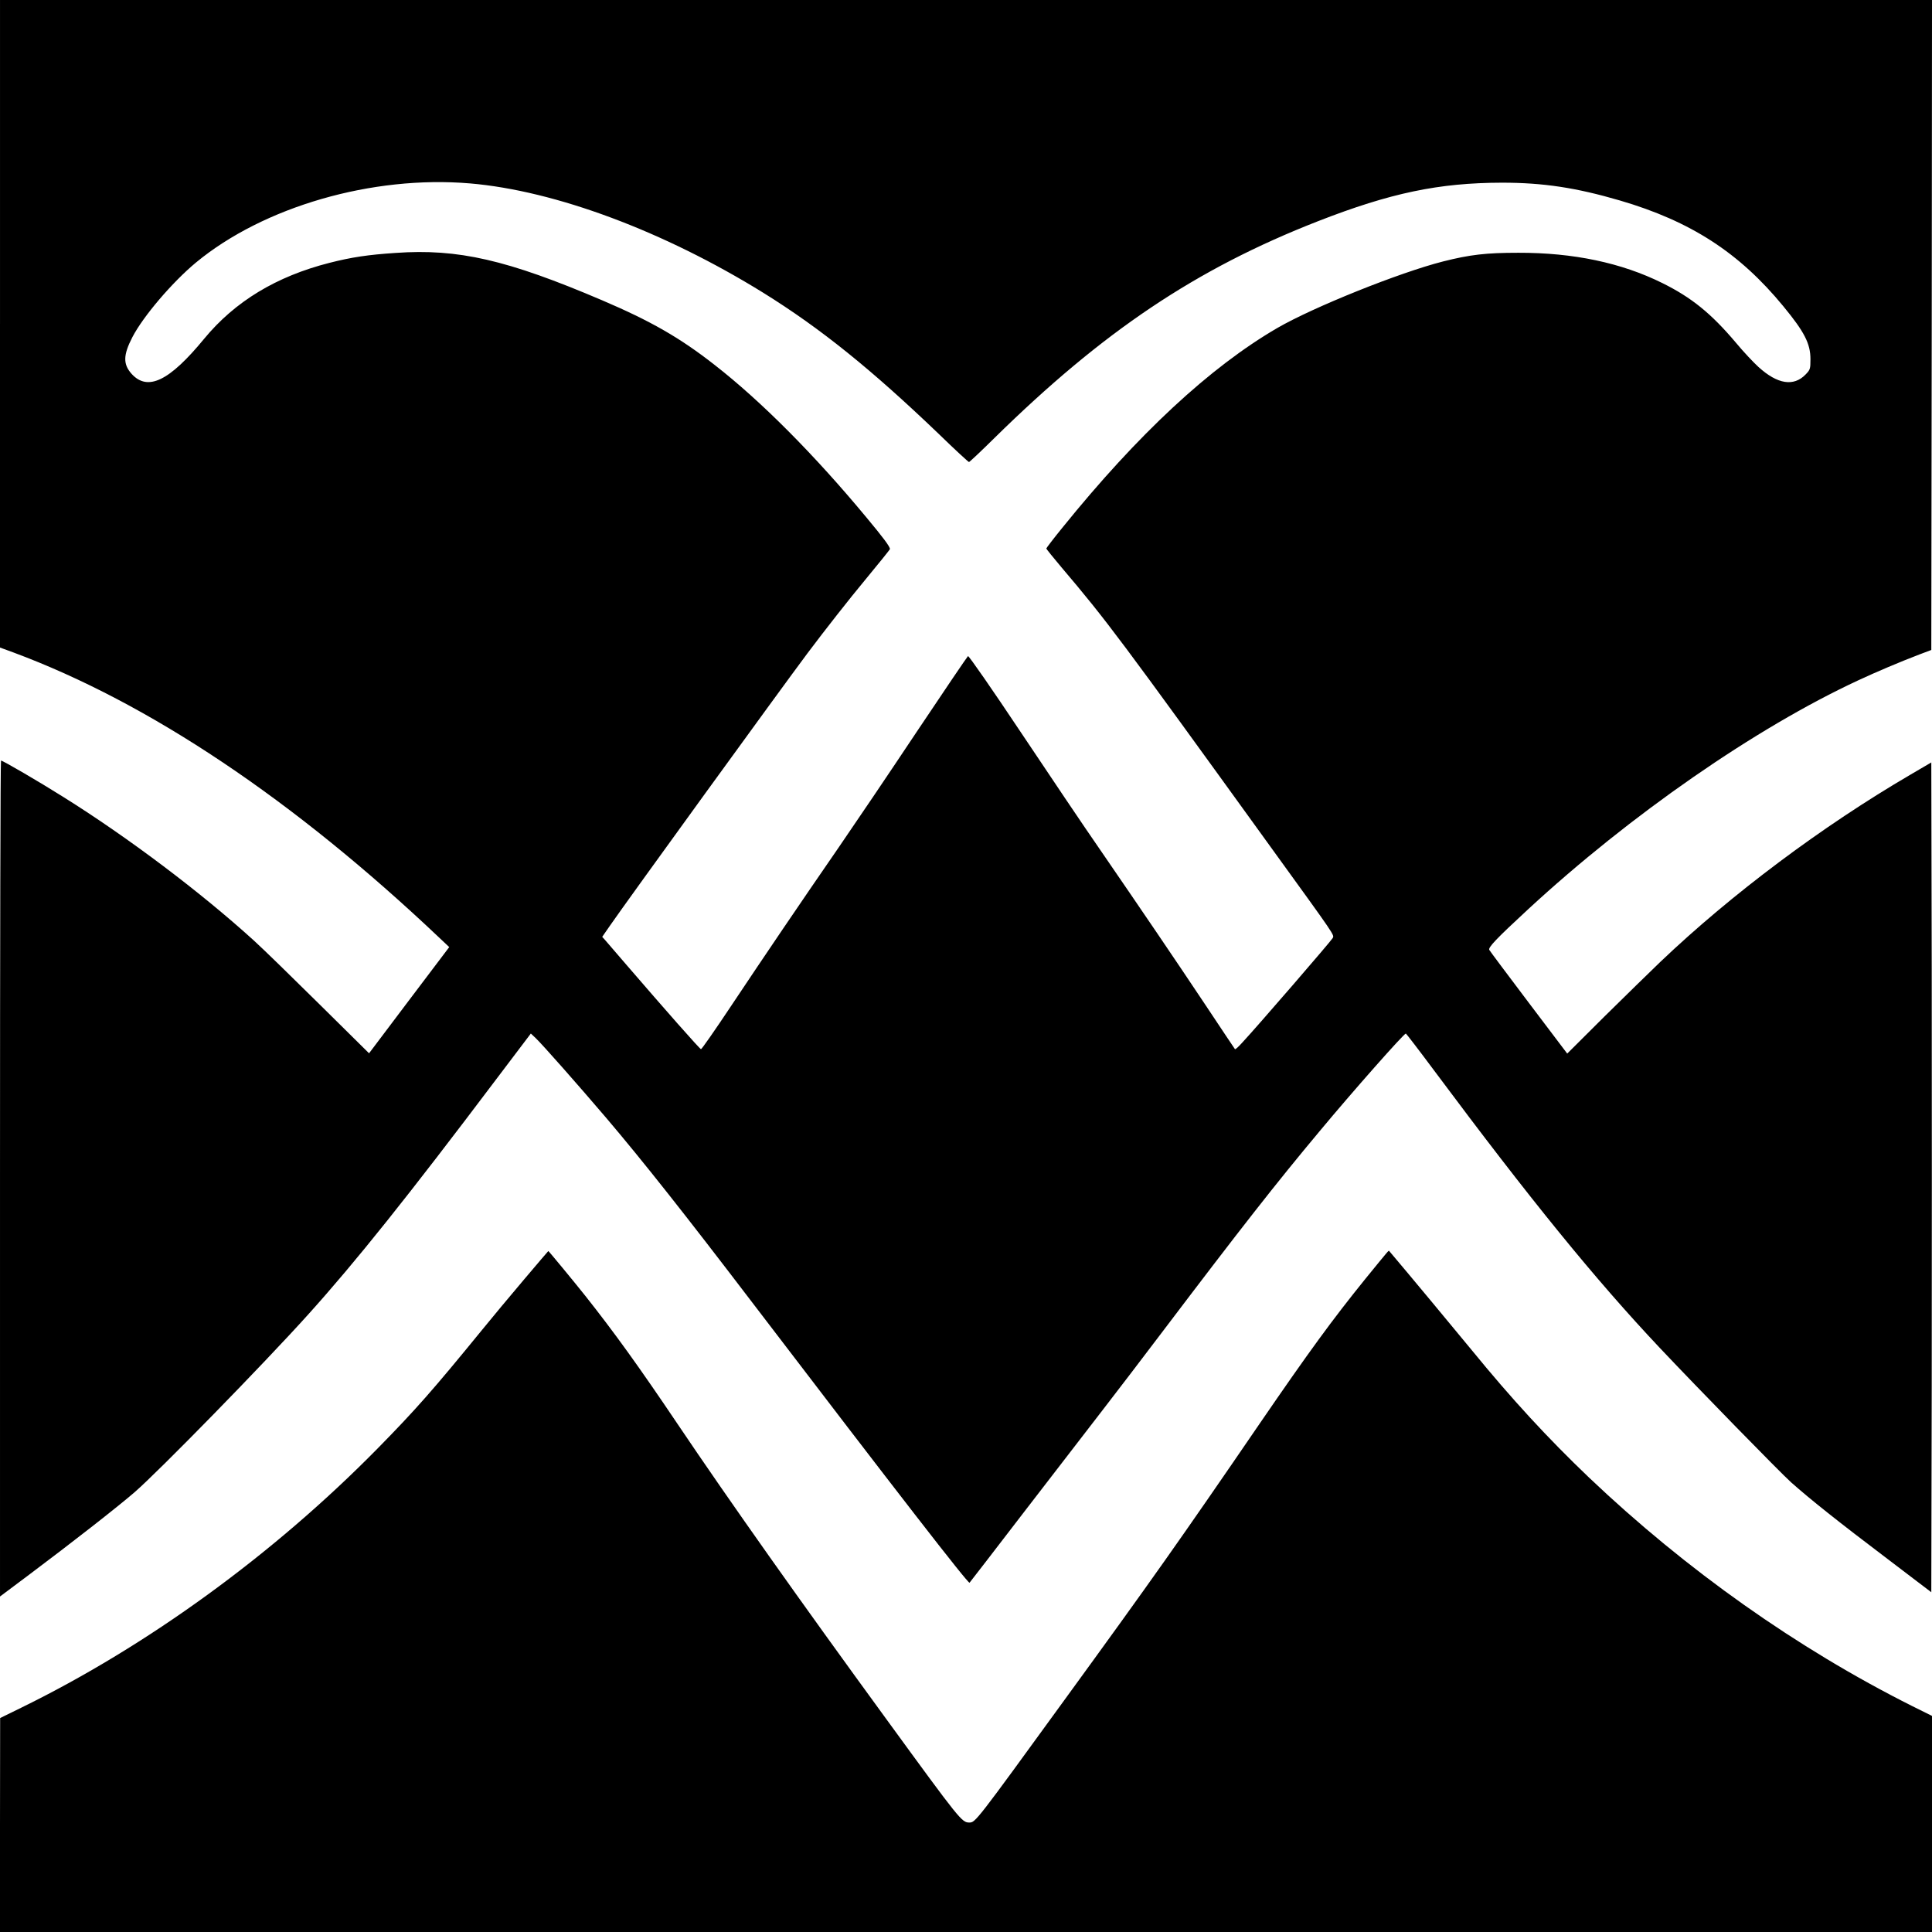
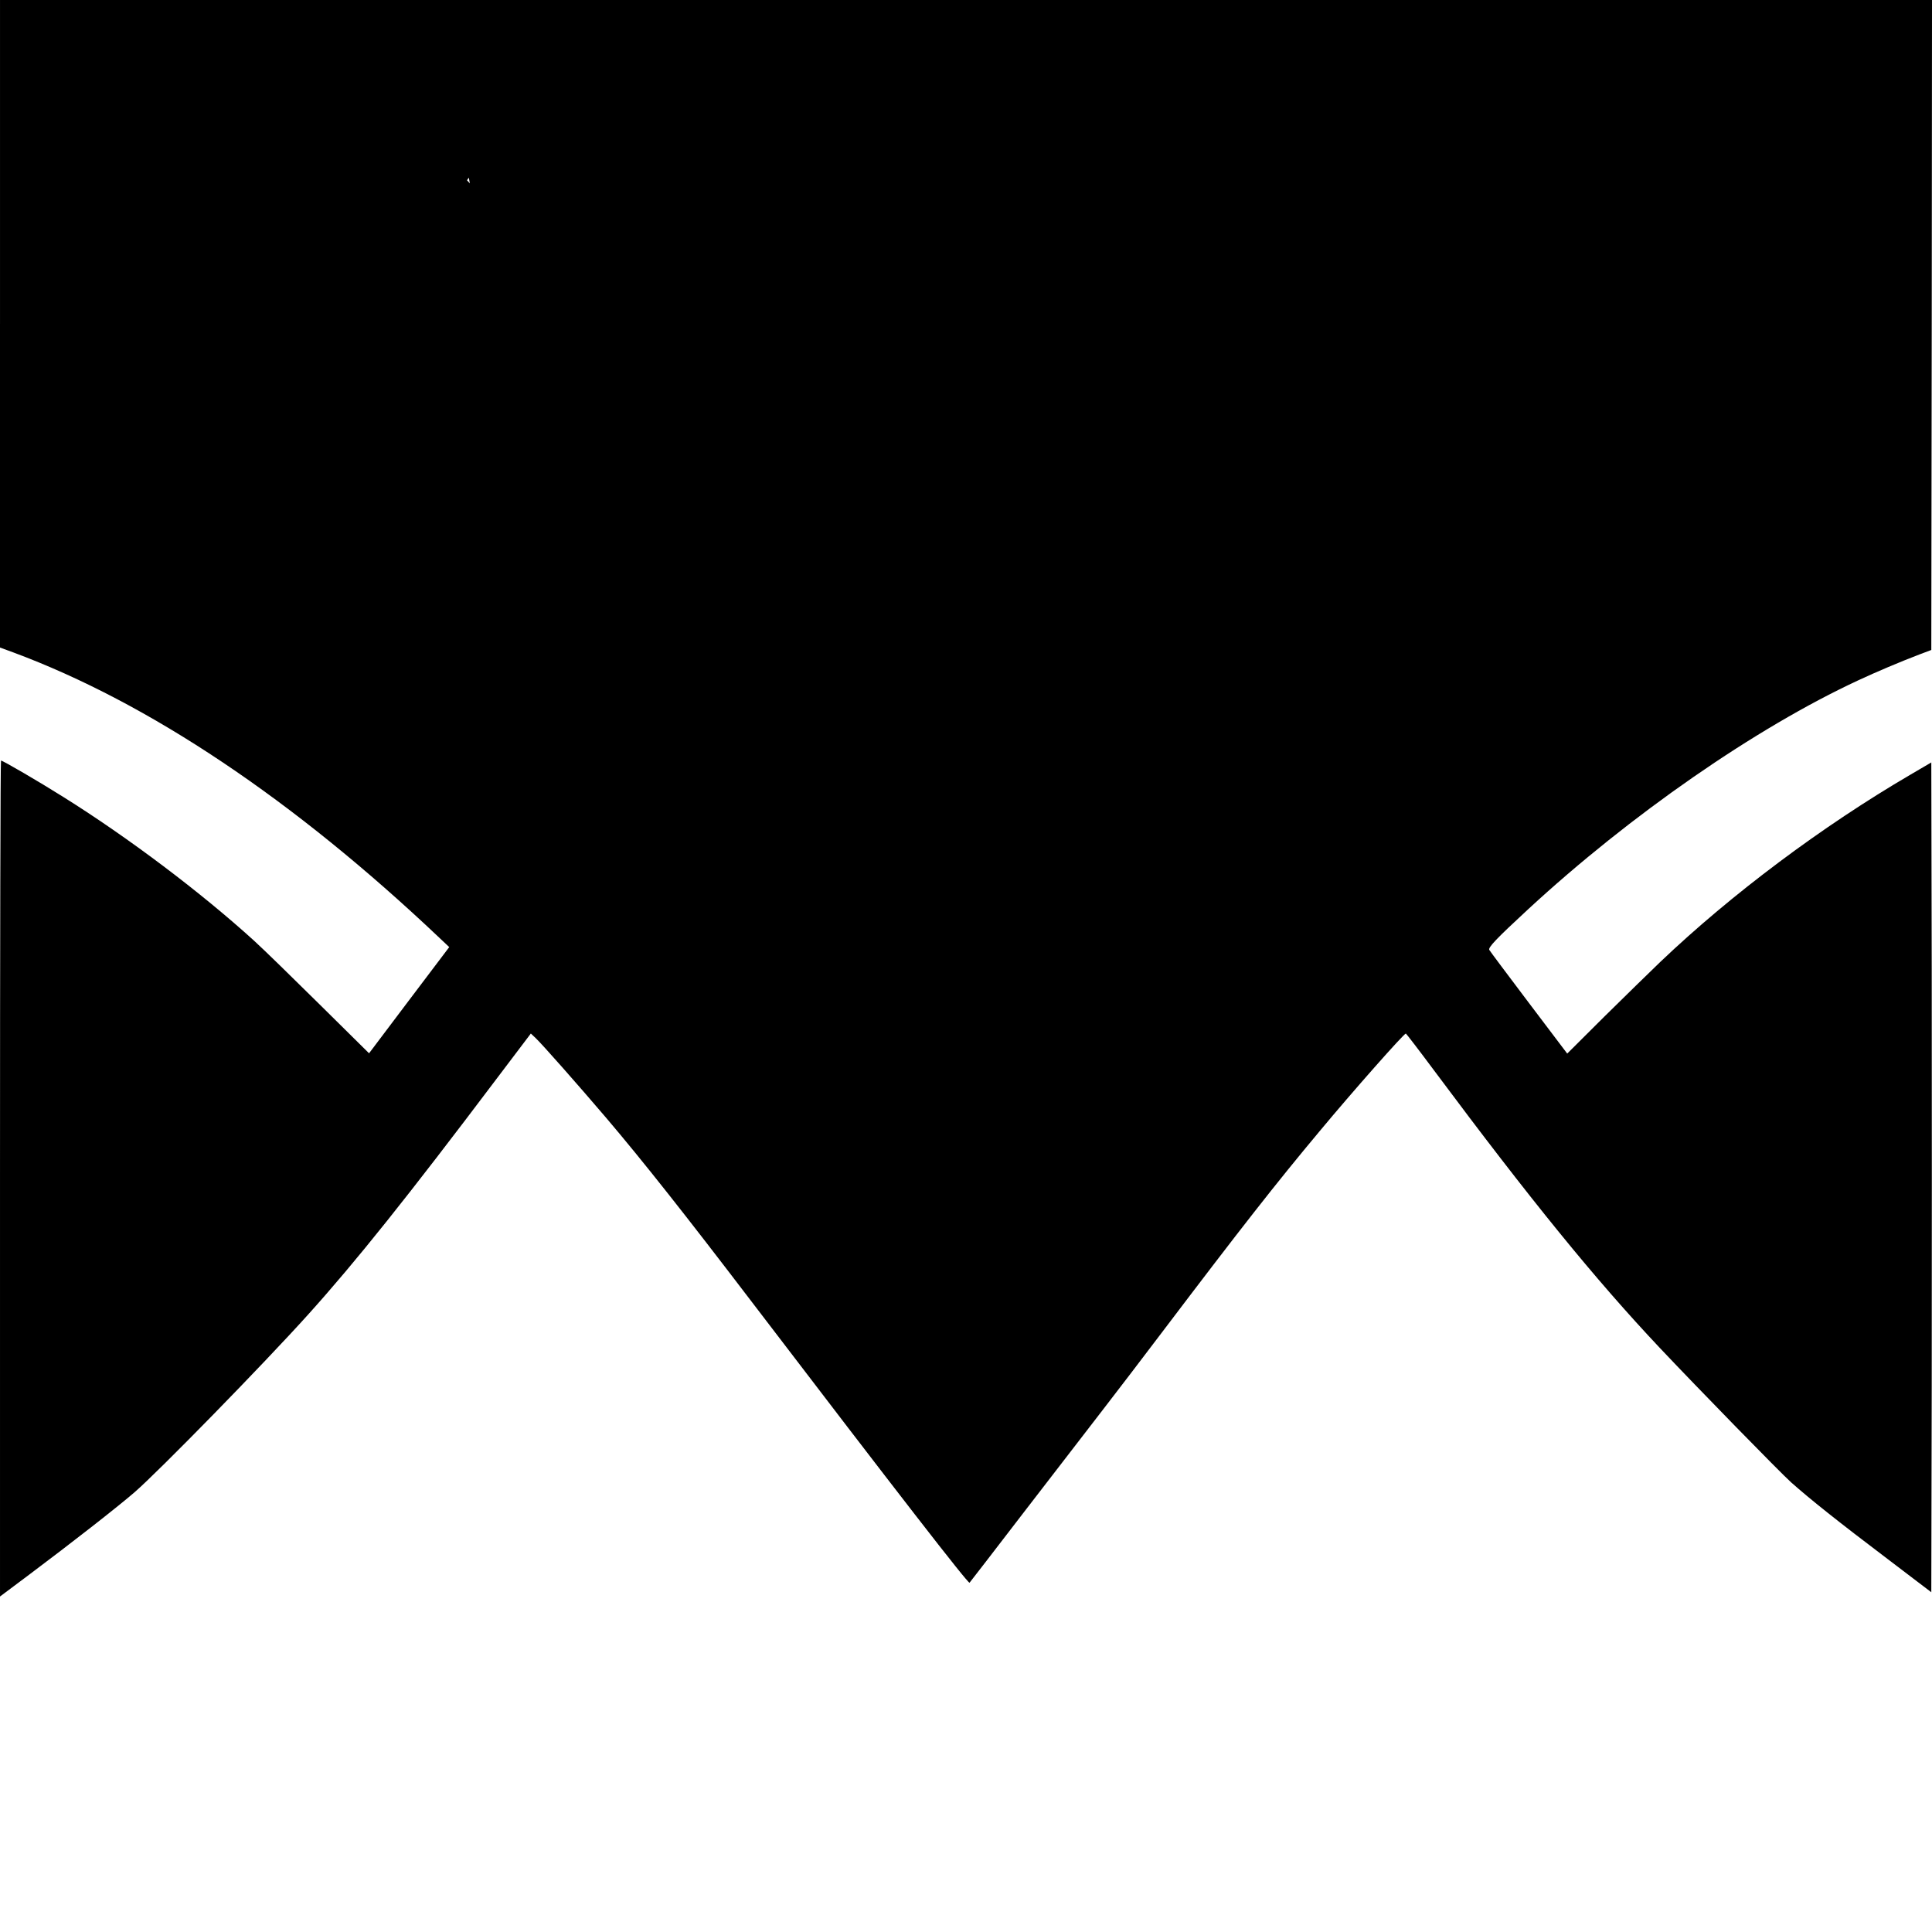
<svg xmlns="http://www.w3.org/2000/svg" version="1.0" width="1359pt" height="1359pt" viewBox="0 0 1359 1359" preserveAspectRatio="xMidYMid meet">
  <g transform="translate(0,1359) scale(0.1,-0.1)" fill="#000000" stroke="none">
-     <path d="M0 11313 l0 -2278 93 -34 c953 -354 1972 -1036 2997 -2007 l70 -66 -282 -373 -282 -374 -346 342 c-190 188 -398 391 -463 450 -374 340 -883 724 -1340 1010 -173 109 -427 257 -440 257 -4 0 -7 -1323 -7 -2940 l0 -2940 203 152 c304 228 619 474 742 580 169 146 910 904 1224 1253 334 371 697 825 1325 1658 l240 317 34 -32 c50 -48 291 -321 495 -560 260 -306 552 -675 1040 -1315 1000 -1310 1508 -1966 1517 -1956 4 4 175 226 380 493 206 267 455 591 555 720 100 129 289 377 420 550 557 735 798 1043 1109 1415 233 280 591 685 605 685 3 -1 94 -119 201 -263 676 -907 1129 -1464 1584 -1947 270 -286 847 -877 926 -948 132 -117 323 -270 680 -540 l305 -232 3 1460 c1 803 1 2116 0 2918 l-3 1459 -145 -85 c-621 -363 -1259 -840 -1760 -1317 -74 -71 -252 -245 -396 -387 l-260 -259 -270 357 c-148 196 -273 363 -278 372 -10 17 48 78 274 287 718 663 1601 1275 2320 1609 133 62 292 129 430 182 l85 32 3 2286 2 2286 -6795 0 -6795 0 0 -2277z m3305 987 c601 -51 1366 -337 2065 -770 402 -250 758 -537 1232 -991 113 -110 210 -199 214 -199 4 0 85 76 178 168 764 751 1419 1191 2277 1526 510 199 850 270 1294 271 290 0 521 -35 829 -125 499 -146 840 -367 1150 -744 149 -181 191 -263 191 -373 0 -68 -2 -74 -34 -107 -84 -87 -198 -69 -332 53 -33 30 -105 106 -158 170 -174 206 -312 318 -518 420 -288 143 -627 214 -1013 213 -226 0 -339 -13 -529 -61 -307 -78 -912 -321 -1166 -468 -474 -276 -980 -746 -1513 -1406 -62 -76 -112 -142 -112 -145 0 -4 48 -63 106 -132 320 -377 410 -498 1470 -1965 466 -644 450 -620 438 -644 -8 -17 -528 -619 -636 -735 -25 -28 -48 -49 -51 -46 -2 3 -96 142 -207 310 -226 339 -445 661 -741 1092 -109 157 -360 530 -559 828 -198 297 -365 538 -371 535 -5 -4 -168 -244 -361 -533 -193 -290 -440 -655 -548 -812 -274 -397 -522 -763 -758 -1117 -111 -167 -206 -303 -211 -303 -8 0 -252 277 -526 595 -71 83 -138 160 -149 173 l-20 22 54 78 c130 188 1194 1655 1390 1917 120 160 299 388 399 508 99 120 181 221 181 225 0 17 -46 79 -166 223 -366 441 -740 817 -1067 1072 -245 192 -450 309 -792 455 -668 285 -1012 364 -1452 333 -195 -13 -309 -30 -466 -70 -373 -95 -664 -271 -881 -534 -245 -298 -397 -371 -510 -247 -61 68 -60 132 5 258 76 147 281 387 447 525 475 393 1241 615 1927 557z" />
-     <path d="M3683 4586 c-94 -111 -225 -268 -289 -347 -351 -430 -470 -565 -738 -838 -732 -744 -1619 -1389 -2508 -1824 l-147 -72 -1 -752 0 -753 6795 0 6795 0 0 760 0 760 -141 70 c-807 405 -1588 957 -2271 1606 -291 278 -543 551 -828 900 -114 139 -464 560 -578 694 -4 6 1 11 -168 -196 -232 -287 -395 -510 -744 -1019 -557 -814 -762 -1104 -1374 -1945 -624 -859 -625 -860 -668 -860 -52 0 -65 16 -578 720 -615 843 -1108 1540 -1475 2085 -272 404 -446 645 -648 900 -82 103 -257 315 -260 315 -1 0 -79 -92 -174 -204z" />
+     <path d="M0 11313 l0 -2278 93 -34 c953 -354 1972 -1036 2997 -2007 l70 -66 -282 -373 -282 -374 -346 342 c-190 188 -398 391 -463 450 -374 340 -883 724 -1340 1010 -173 109 -427 257 -440 257 -4 0 -7 -1323 -7 -2940 l0 -2940 203 152 c304 228 619 474 742 580 169 146 910 904 1224 1253 334 371 697 825 1325 1658 l240 317 34 -32 c50 -48 291 -321 495 -560 260 -306 552 -675 1040 -1315 1000 -1310 1508 -1966 1517 -1956 4 4 175 226 380 493 206 267 455 591 555 720 100 129 289 377 420 550 557 735 798 1043 1109 1415 233 280 591 685 605 685 3 -1 94 -119 201 -263 676 -907 1129 -1464 1584 -1947 270 -286 847 -877 926 -948 132 -117 323 -270 680 -540 l305 -232 3 1460 c1 803 1 2116 0 2918 l-3 1459 -145 -85 c-621 -363 -1259 -840 -1760 -1317 -74 -71 -252 -245 -396 -387 l-260 -259 -270 357 c-148 196 -273 363 -278 372 -10 17 48 78 274 287 718 663 1601 1275 2320 1609 133 62 292 129 430 182 l85 32 3 2286 2 2286 -6795 0 -6795 0 0 -2277z m3305 987 l-20 22 54 78 c130 188 1194 1655 1390 1917 120 160 299 388 399 508 99 120 181 221 181 225 0 17 -46 79 -166 223 -366 441 -740 817 -1067 1072 -245 192 -450 309 -792 455 -668 285 -1012 364 -1452 333 -195 -13 -309 -30 -466 -70 -373 -95 -664 -271 -881 -534 -245 -298 -397 -371 -510 -247 -61 68 -60 132 5 258 76 147 281 387 447 525 475 393 1241 615 1927 557z" />
  </g>
</svg>